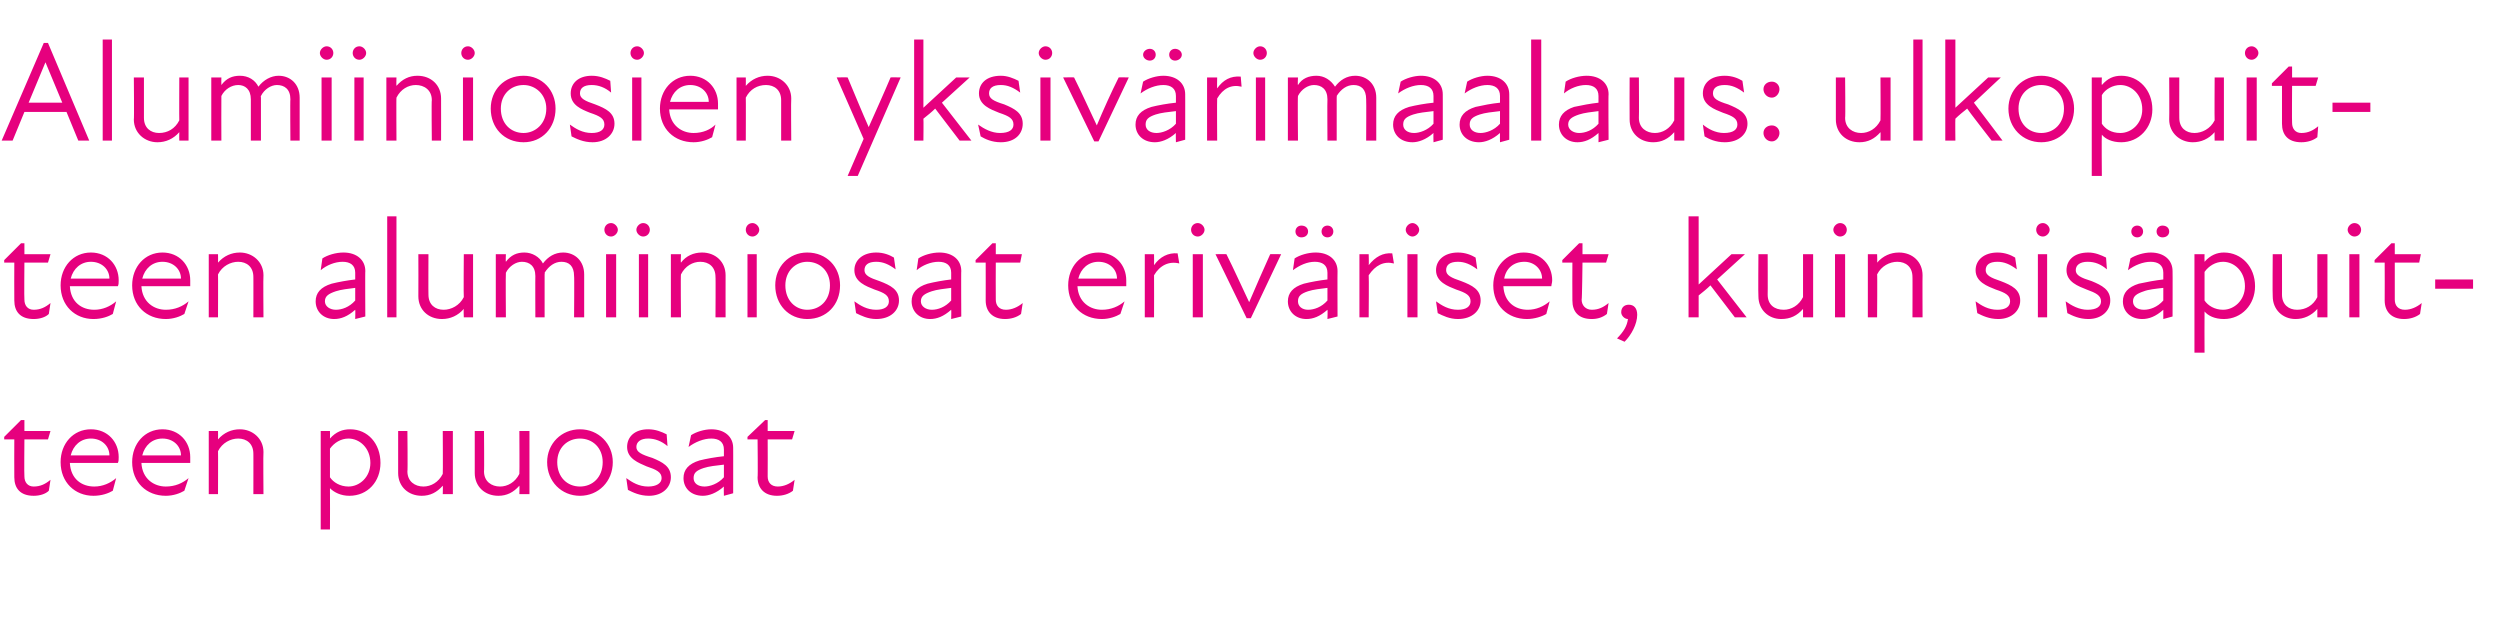
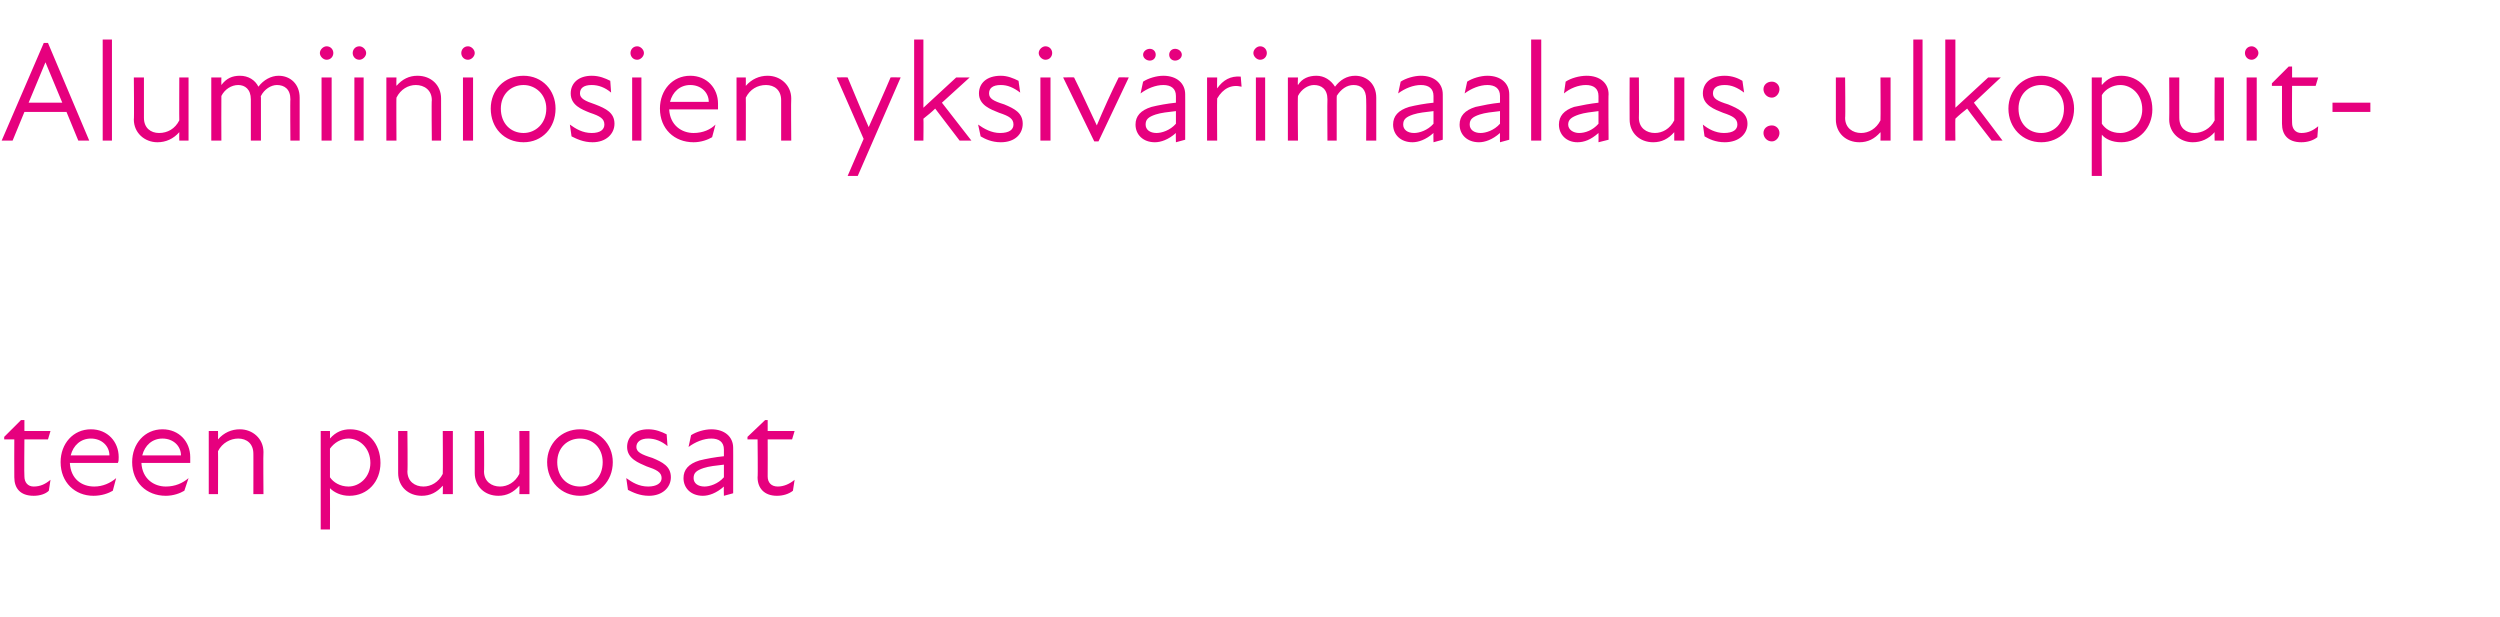
<svg xmlns="http://www.w3.org/2000/svg" version="1.1" width="297px" height="73.3px" viewBox="0 -4 297 73.3" style="top:-4px">
  <desc>Alumiiniosien yksiv rimaalaus: ulkopuitteen alumiiniosat eriv riset, kuin sis puitteen puuosat</desc>
  <defs />
  <g id="Polygon206859">
    <path d="M 1.7 52.7 C 1.68 52.71 1.7 48.2 1.7 48.2 L 0.5 48.2 L 0.5 47.9 L 2.5 45.9 L 2.9 45.9 L 2.9 47.2 L 6 47.2 L 5.7 48.2 L 2.9 48.2 C 2.9 48.2 2.86 52.59 2.9 52.6 C 2.9 53.3 3.3 53.8 4 53.8 C 4.8 53.8 5.4 53.5 6 53 C 6 53 5.8 54.3 5.8 54.3 C 5.4 54.7 4.7 54.9 4 54.9 C 2.4 54.9 1.7 54 1.7 52.7 Z M 7.2 50.9 C 7.2 48.7 8.7 47 10.8 47 C 12.8 47 14.1 48.5 14.1 50.3 C 14.1 50.6 14.1 50.8 14 51 C 14 51 8.3 51 8.3 51 C 8.4 52.9 9.7 53.8 11.2 53.8 C 12.2 53.8 13.1 53.4 13.8 52.8 C 13.8 52.8 13.4 54.3 13.4 54.3 C 12.9 54.6 12.1 54.9 11.1 54.9 C 8.9 54.9 7.2 53.3 7.2 50.9 Z M 13 50.1 C 13 49 12.1 48.1 10.8 48.1 C 9.6 48.1 8.7 48.9 8.4 50.1 C 8.4 50.1 13 50.1 13 50.1 Z M 15.7 50.9 C 15.7 48.7 17.2 47 19.3 47 C 21.3 47 22.6 48.5 22.6 50.3 C 22.6 50.6 22.6 50.8 22.6 51 C 22.6 51 16.8 51 16.8 51 C 16.9 52.9 18.3 53.8 19.7 53.8 C 20.8 53.8 21.7 53.4 22.4 52.8 C 22.4 52.8 21.9 54.3 21.9 54.3 C 21.4 54.6 20.6 54.9 19.7 54.9 C 17.4 54.9 15.7 53.3 15.7 50.9 Z M 21.5 50.1 C 21.5 49 20.6 48.1 19.3 48.1 C 18.1 48.1 17.2 48.9 16.9 50.1 C 16.9 50.1 21.5 50.1 21.5 50.1 Z M 28.3 48.1 C 27.4 48.1 26.4 48.6 25.9 49.6 C 25.92 49.56 25.9 54.7 25.9 54.7 L 24.8 54.7 L 24.8 47.2 L 25.9 47.2 C 25.9 47.2 25.92 48.19 25.9 48.2 C 26.6 47.4 27.5 47 28.5 47 C 30 47 31.3 48.1 31.3 49.7 C 31.26 49.68 31.3 54.7 31.3 54.7 L 30.1 54.7 C 30.1 54.7 30.11 49.85 30.1 49.9 C 30.1 48.7 29.3 48.1 28.3 48.1 Z M 41.5 54.9 C 40.5 54.9 39.7 54.5 39.2 54 C 39.22 54.02 39.2 58.9 39.2 58.9 L 38.1 58.9 L 38.1 47.2 L 39.2 47.2 C 39.2 47.2 39.22 48.07 39.2 48.1 C 39.9 47.3 40.7 47 41.6 47 C 43.7 47 45.2 48.7 45.2 51 C 45.2 53.2 43.7 54.9 41.5 54.9 Z M 41.4 53.8 C 42.7 53.8 44 52.7 44 51 C 44 49.2 42.7 48.1 41.4 48.1 C 40.5 48.1 39.7 48.6 39.2 49.3 C 39.2 49.3 39.2 52.7 39.2 52.7 C 39.6 53.3 40.4 53.8 41.4 53.8 Z M 50.3 53.8 C 51.2 53.8 52.1 53.3 52.6 52.3 C 52.63 52.32 52.6 47.2 52.6 47.2 L 53.8 47.2 L 53.8 54.7 L 52.6 54.7 C 52.6 54.7 52.63 53.7 52.6 53.7 C 51.9 54.5 51.1 54.9 50.1 54.9 C 48.5 54.9 47.3 53.8 47.3 52.2 C 47.29 52.2 47.3 47.2 47.3 47.2 L 48.4 47.2 C 48.4 47.2 48.45 52.03 48.4 52 C 48.4 53.2 49.3 53.8 50.3 53.8 Z M 59.4 53.8 C 60.3 53.8 61.2 53.3 61.7 52.3 C 61.73 52.32 61.7 47.2 61.7 47.2 L 62.9 47.2 L 62.9 54.7 L 61.7 54.7 C 61.7 54.7 61.73 53.7 61.7 53.7 C 61 54.5 60.2 54.9 59.2 54.9 C 57.6 54.9 56.4 53.8 56.4 52.2 C 56.39 52.2 56.4 47.2 56.4 47.2 L 57.5 47.2 C 57.5 47.2 57.54 52.03 57.5 52 C 57.5 53.2 58.4 53.8 59.4 53.8 Z M 65 50.9 C 65 48.7 66.7 47 68.9 47 C 71.1 47 72.8 48.7 72.8 50.9 C 72.8 53.2 71.1 54.9 68.9 54.9 C 66.7 54.9 65 53.2 65 50.9 Z M 68.9 53.8 C 70.4 53.8 71.6 52.7 71.6 50.9 C 71.6 49.2 70.4 48.1 68.9 48.1 C 67.4 48.1 66.2 49.2 66.2 50.9 C 66.2 52.7 67.4 53.8 68.9 53.8 Z M 74.6 54.2 C 74.6 54.2 74.4 52.8 74.4 52.8 C 75.1 53.3 75.9 53.8 77 53.8 C 78 53.8 78.6 53.4 78.6 52.8 C 78.6 52.1 78 51.8 76.8 51.4 C 75.9 51 74.5 50.5 74.5 49.1 C 74.5 47.9 75.4 47 77 47 C 77.9 47 78.6 47.3 79.2 47.6 C 79.2 47.6 79.3 49 79.3 49 C 78.6 48.4 77.8 48.1 77 48.1 C 76.1 48.1 75.6 48.5 75.6 49.1 C 75.6 49.7 76.2 50 77.5 50.4 C 78.7 50.9 79.7 51.4 79.7 52.7 C 79.7 53.9 78.7 54.9 77.1 54.9 C 76 54.9 75.2 54.5 74.6 54.2 Z M 86 53.8 C 85.1 54.6 84.2 54.9 83.5 54.9 C 82.1 54.9 81.2 54 81.2 52.8 C 81.2 51.8 81.8 51.1 83.1 50.7 C 83.9 50.5 85 50.3 86 50.2 C 86 50.2 86 49.4 86 49.4 C 86 48.5 85.4 48.1 84.5 48.1 C 83.6 48.1 82.6 48.5 81.8 49.1 C 81.8 49.1 82.1 47.7 82.1 47.7 C 82.7 47.3 83.7 47 84.5 47 C 86.1 47 87.1 47.9 87.1 49.2 C 87.11 49.16 87.1 54.6 87.1 54.6 L 86 54.9 C 86 54.9 85.97 53.81 86 53.8 Z M 83.7 53.8 C 84.3 53.8 85.3 53.5 86 52.7 C 86 52.7 86 51.2 86 51.2 C 85.1 51.3 84.2 51.4 83.6 51.6 C 82.7 51.9 82.4 52.2 82.4 52.8 C 82.4 53.4 82.9 53.8 83.7 53.8 Z M 90 52.7 C 90.05 52.71 90 48.2 90 48.2 L 88.8 48.2 L 88.8 47.9 L 90.9 45.9 L 91.2 45.9 L 91.2 47.2 L 94.4 47.2 L 94.1 48.2 L 91.2 48.2 C 91.2 48.2 91.22 52.59 91.2 52.6 C 91.2 53.3 91.6 53.8 92.4 53.8 C 93.1 53.8 93.8 53.5 94.4 53 C 94.4 53 94.2 54.3 94.2 54.3 C 93.7 54.7 93 54.9 92.3 54.9 C 90.8 54.9 90 54 90 52.7 Z " stroke="none" fill="#e6007e" />
  </g>
  <g id="Polygon206858">
-     <path d="M 1.7 31.7 C 1.68 31.71 1.7 27.2 1.7 27.2 L 0.5 27.2 L 0.5 26.9 L 2.5 24.9 L 2.9 24.9 L 2.9 26.2 L 6 26.2 L 5.7 27.2 L 2.9 27.2 C 2.9 27.2 2.86 31.59 2.9 31.6 C 2.9 32.3 3.3 32.8 4 32.8 C 4.8 32.8 5.4 32.5 6 32 C 6 32 5.8 33.3 5.8 33.3 C 5.4 33.7 4.7 33.9 4 33.9 C 2.4 33.9 1.7 33 1.7 31.7 Z M 7.2 29.9 C 7.2 27.7 8.7 26 10.8 26 C 12.8 26 14.1 27.5 14.1 29.3 C 14.1 29.6 14.1 29.8 14 30 C 14 30 8.3 30 8.3 30 C 8.4 31.9 9.7 32.8 11.2 32.8 C 12.2 32.8 13.1 32.4 13.8 31.8 C 13.8 31.8 13.4 33.3 13.4 33.3 C 12.9 33.6 12.1 33.9 11.1 33.9 C 8.9 33.9 7.2 32.3 7.2 29.9 Z M 13 29.1 C 13 28 12.1 27.1 10.8 27.1 C 9.6 27.1 8.7 27.9 8.4 29.1 C 8.4 29.1 13 29.1 13 29.1 Z M 15.7 29.9 C 15.7 27.7 17.2 26 19.3 26 C 21.3 26 22.6 27.5 22.6 29.3 C 22.6 29.6 22.6 29.8 22.6 30 C 22.6 30 16.8 30 16.8 30 C 16.9 31.9 18.3 32.8 19.7 32.8 C 20.8 32.8 21.7 32.4 22.4 31.8 C 22.4 31.8 21.9 33.3 21.9 33.3 C 21.4 33.6 20.6 33.9 19.7 33.9 C 17.4 33.9 15.7 32.3 15.7 29.9 Z M 21.5 29.1 C 21.5 28 20.6 27.1 19.3 27.1 C 18.1 27.1 17.2 27.9 16.9 29.1 C 16.9 29.1 21.5 29.1 21.5 29.1 Z M 28.3 27.1 C 27.4 27.1 26.4 27.6 25.9 28.6 C 25.92 28.56 25.9 33.7 25.9 33.7 L 24.8 33.7 L 24.8 26.2 L 25.9 26.2 C 25.9 26.2 25.92 27.19 25.9 27.2 C 26.6 26.4 27.5 26 28.5 26 C 30 26 31.3 27.1 31.3 28.7 C 31.26 28.68 31.3 33.7 31.3 33.7 L 30.1 33.7 C 30.1 33.7 30.11 28.85 30.1 28.9 C 30.1 27.7 29.3 27.1 28.3 27.1 Z M 42.2 32.8 C 41.3 33.6 40.5 33.9 39.7 33.9 C 38.4 33.9 37.5 33 37.5 31.8 C 37.5 30.8 38.1 30.1 39.4 29.7 C 40.2 29.5 41.3 29.3 42.2 29.2 C 42.2 29.2 42.2 28.4 42.2 28.4 C 42.2 27.5 41.6 27.1 40.7 27.1 C 39.8 27.1 38.8 27.5 38.1 28.1 C 38.1 28.1 38.3 26.7 38.3 26.7 C 38.9 26.3 39.9 26 40.8 26 C 42.4 26 43.4 26.9 43.4 28.2 C 43.37 28.16 43.4 33.6 43.4 33.6 L 42.2 33.9 C 42.2 33.9 42.23 32.81 42.2 32.8 Z M 39.9 32.8 C 40.6 32.8 41.5 32.5 42.2 31.7 C 42.2 31.7 42.2 30.2 42.2 30.2 C 41.4 30.3 40.5 30.4 39.9 30.6 C 39 30.9 38.6 31.2 38.6 31.8 C 38.6 32.4 39.2 32.8 39.9 32.8 Z M 46 21.7 L 47.1 21.7 L 47.1 33.7 L 46 33.7 L 46 21.7 Z M 52.7 32.8 C 53.6 32.8 54.6 32.3 55.1 31.3 C 55.06 31.32 55.1 26.2 55.1 26.2 L 56.2 26.2 L 56.2 33.7 L 55.1 33.7 C 55.1 33.7 55.06 32.7 55.1 32.7 C 54.4 33.5 53.5 33.9 52.5 33.9 C 50.9 33.9 49.7 32.8 49.7 31.2 C 49.72 31.2 49.7 26.2 49.7 26.2 L 50.9 26.2 C 50.9 26.2 50.88 31.03 50.9 31 C 50.9 32.2 51.7 32.8 52.7 32.8 Z M 58.9 26.2 L 60.1 26.2 C 60.1 26.2 60.06 27.1 60.1 27.1 C 60.7 26.3 61.4 26 62.3 26 C 63.2 26 64.1 26.5 64.5 27.3 C 65.1 26.5 65.9 26 66.9 26 C 68.3 26 69.4 27 69.4 28.6 C 69.39 28.6 69.4 33.7 69.4 33.7 L 68.2 33.7 C 68.2 33.7 68.24 28.77 68.2 28.8 C 68.2 27.6 67.6 27.1 66.7 27.1 C 65.9 27.1 65.2 27.6 64.7 28.4 C 64.74 28.41 64.7 28.6 64.7 28.6 L 64.7 33.7 L 63.6 33.7 C 63.6 33.7 63.58 28.77 63.6 28.8 C 63.6 27.6 62.9 27.1 62 27.1 C 61.3 27.1 60.5 27.6 60.1 28.4 C 60.06 28.45 60.1 33.7 60.1 33.7 L 58.9 33.7 L 58.9 26.2 Z M 72 26.2 L 73.2 26.2 L 73.2 33.7 L 72 33.7 L 72 26.2 Z M 72.6 22.5 C 73 22.5 73.4 22.9 73.4 23.3 C 73.4 23.7 73 24.1 72.6 24.1 C 72.1 24.1 71.8 23.7 71.8 23.3 C 71.8 22.9 72.1 22.5 72.6 22.5 Z M 75.9 26.2 L 77 26.2 L 77 33.7 L 75.9 33.7 L 75.9 26.2 Z M 76.4 22.5 C 76.9 22.5 77.2 22.9 77.2 23.3 C 77.2 23.7 76.9 24.1 76.4 24.1 C 76 24.1 75.6 23.7 75.6 23.3 C 75.6 22.9 76 22.5 76.4 22.5 Z M 83.2 27.1 C 82.3 27.1 81.4 27.6 80.9 28.6 C 80.85 28.56 80.9 33.7 80.9 33.7 L 79.7 33.7 L 79.7 26.2 L 80.9 26.2 C 80.9 26.2 80.85 27.19 80.9 27.2 C 81.5 26.4 82.4 26 83.4 26 C 85 26 86.2 27.1 86.2 28.7 C 86.19 28.68 86.2 33.7 86.2 33.7 L 85 33.7 C 85 33.7 85.03 28.85 85 28.9 C 85 27.7 84.2 27.1 83.2 27.1 Z M 88.8 26.2 L 89.9 26.2 L 89.9 33.7 L 88.8 33.7 L 88.8 26.2 Z M 89.4 22.5 C 89.8 22.5 90.2 22.9 90.2 23.3 C 90.2 23.7 89.8 24.1 89.4 24.1 C 88.9 24.1 88.6 23.7 88.6 23.3 C 88.6 22.9 88.9 22.5 89.4 22.5 Z M 92.1 29.9 C 92.1 27.7 93.7 26 95.9 26 C 98.2 26 99.8 27.7 99.8 29.9 C 99.8 32.2 98.2 33.9 95.9 33.9 C 93.7 33.9 92.1 32.2 92.1 29.9 Z M 95.9 32.8 C 97.4 32.8 98.6 31.7 98.6 29.9 C 98.6 28.2 97.4 27.1 95.9 27.1 C 94.5 27.1 93.3 28.2 93.3 29.9 C 93.3 31.7 94.5 32.8 95.9 32.8 Z M 101.7 33.2 C 101.7 33.2 101.5 31.8 101.5 31.8 C 102.2 32.3 103 32.8 104.1 32.8 C 105.1 32.8 105.6 32.4 105.6 31.8 C 105.6 31.1 105.1 30.8 103.9 30.4 C 102.9 30 101.5 29.5 101.5 28.1 C 101.5 26.9 102.5 26 104.1 26 C 105 26 105.7 26.3 106.2 26.6 C 106.2 26.6 106.4 28 106.4 28 C 105.6 27.4 104.9 27.1 104.1 27.1 C 103.1 27.1 102.7 27.5 102.7 28.1 C 102.7 28.7 103.3 29 104.5 29.4 C 105.8 29.9 106.8 30.4 106.8 31.7 C 106.8 32.9 105.8 33.9 104.1 33.9 C 103.1 33.9 102.3 33.5 101.7 33.2 Z M 113 32.8 C 112.1 33.6 111.3 33.9 110.5 33.9 C 109.2 33.9 108.3 33 108.3 31.8 C 108.3 30.8 108.9 30.1 110.2 29.7 C 111 29.5 112.1 29.3 113 29.2 C 113 29.2 113 28.4 113 28.4 C 113 27.5 112.4 27.1 111.5 27.1 C 110.6 27.1 109.6 27.5 108.9 28.1 C 108.9 28.1 109.1 26.7 109.1 26.7 C 109.7 26.3 110.7 26 111.6 26 C 113.2 26 114.2 26.9 114.2 28.2 C 114.17 28.16 114.2 33.6 114.2 33.6 L 113 33.9 C 113 33.9 113.03 32.81 113 32.8 Z M 110.7 32.8 C 111.4 32.8 112.3 32.5 113 31.7 C 113 31.7 113 30.2 113 30.2 C 112.2 30.3 111.3 30.4 110.7 30.6 C 109.8 30.9 109.4 31.2 109.4 31.8 C 109.4 32.4 110 32.8 110.7 32.8 Z M 117.1 31.7 C 117.11 31.71 117.1 27.2 117.1 27.2 L 115.9 27.2 L 115.9 26.9 L 117.9 24.9 L 118.3 24.9 L 118.3 26.2 L 121.4 26.2 L 121.2 27.2 L 118.3 27.2 C 118.3 27.2 118.28 31.59 118.3 31.6 C 118.3 32.3 118.7 32.8 119.5 32.8 C 120.2 32.8 120.9 32.5 121.5 32 C 121.5 32 121.3 33.3 121.3 33.3 C 120.8 33.7 120.1 33.9 119.4 33.9 C 117.9 33.9 117.1 33 117.1 31.7 Z M 126.9 29.9 C 126.9 27.7 128.4 26 130.5 26 C 132.5 26 133.8 27.5 133.8 29.3 C 133.8 29.6 133.8 29.8 133.8 30 C 133.8 30 128 30 128 30 C 128.1 31.9 129.5 32.8 130.9 32.8 C 132 32.8 132.9 32.4 133.6 31.8 C 133.6 31.8 133.1 33.3 133.1 33.3 C 132.6 33.6 131.8 33.9 130.9 33.9 C 128.6 33.9 126.9 32.3 126.9 29.9 Z M 132.7 29.1 C 132.7 28 131.8 27.1 130.5 27.1 C 129.3 27.1 128.4 27.9 128.1 29.1 C 128.1 29.1 132.7 29.1 132.7 29.1 Z M 136 26.2 L 137.1 26.2 C 137.1 26.2 137.12 27.48 137.1 27.5 C 137.8 26.5 138.8 26 139.9 26.1 C 139.9 26.1 140.1 27.3 140.1 27.3 C 138.9 27 137.8 27.5 137.1 28.7 C 137.12 28.7 137.1 33.7 137.1 33.7 L 136 33.7 L 136 26.2 Z M 141.7 26.2 L 142.9 26.2 L 142.9 33.7 L 141.7 33.7 L 141.7 26.2 Z M 142.3 22.5 C 142.7 22.5 143.1 22.9 143.1 23.3 C 143.1 23.7 142.7 24.1 142.3 24.1 C 141.8 24.1 141.5 23.7 141.5 23.3 C 141.5 22.9 141.8 22.5 142.3 22.5 Z M 144.4 26.2 C 144.4 26.2 145.69 26.17 145.7 26.2 C 146.6 28 147.5 30 148.4 31.9 C 148.4 31.9 148.4 31.9 148.4 31.9 C 149.2 30 150.1 28 150.9 26.2 C 150.94 26.17 152.2 26.2 152.2 26.2 L 148.6 33.8 L 148.1 33.8 L 144.4 26.2 Z M 157.7 32.8 C 156.8 33.6 156 33.9 155.2 33.9 C 153.9 33.9 153 33 153 31.8 C 153 30.8 153.6 30.1 154.9 29.7 C 155.7 29.5 156.8 29.3 157.7 29.2 C 157.7 29.2 157.7 28.4 157.7 28.4 C 157.7 27.5 157.1 27.1 156.2 27.1 C 155.3 27.1 154.4 27.5 153.6 28.1 C 153.6 28.1 153.8 26.7 153.8 26.7 C 154.4 26.3 155.4 26 156.3 26 C 157.9 26 158.9 26.9 158.9 28.2 C 158.88 28.16 158.9 33.6 158.9 33.6 L 157.7 33.9 C 157.7 33.9 157.74 32.81 157.7 32.8 Z M 154.6 22.8 C 155.1 22.8 155.4 23.1 155.4 23.5 C 155.4 23.9 155.1 24.2 154.6 24.2 C 154.2 24.2 153.9 23.9 153.9 23.5 C 153.9 23.1 154.2 22.8 154.6 22.8 Z M 155.4 32.8 C 156.1 32.8 157 32.5 157.7 31.7 C 157.7 31.7 157.7 30.2 157.7 30.2 C 156.9 30.3 156 30.4 155.4 30.6 C 154.5 30.9 154.2 31.2 154.2 31.8 C 154.2 32.4 154.7 32.8 155.4 32.8 Z M 157.7 22.8 C 158.1 22.8 158.4 23.1 158.4 23.5 C 158.4 23.9 158.1 24.2 157.7 24.2 C 157.3 24.2 157 23.9 157 23.5 C 157 23.1 157.3 22.8 157.7 22.8 Z M 161.5 26.2 L 162.6 26.2 C 162.6 26.2 162.64 27.48 162.6 27.5 C 163.4 26.5 164.3 26 165.4 26.1 C 165.4 26.1 165.6 27.3 165.6 27.3 C 164.4 27 163.4 27.5 162.6 28.7 C 162.64 28.7 162.6 33.7 162.6 33.7 L 161.5 33.7 L 161.5 26.2 Z M 167.2 26.2 L 168.4 26.2 L 168.4 33.7 L 167.2 33.7 L 167.2 26.2 Z M 167.8 22.5 C 168.2 22.5 168.6 22.9 168.6 23.3 C 168.6 23.7 168.2 24.1 167.8 24.1 C 167.4 24.1 167 23.7 167 23.3 C 167 22.9 167.4 22.5 167.8 22.5 Z M 170.8 33.2 C 170.8 33.2 170.6 31.8 170.6 31.8 C 171.3 32.3 172.1 32.8 173.2 32.8 C 174.2 32.8 174.7 32.4 174.7 31.8 C 174.7 31.1 174.2 30.8 173 30.4 C 172 30 170.6 29.5 170.6 28.1 C 170.6 26.9 171.6 26 173.2 26 C 174.1 26 174.8 26.3 175.3 26.6 C 175.3 26.6 175.5 28 175.5 28 C 174.7 27.4 174 27.1 173.2 27.1 C 172.2 27.1 171.8 27.5 171.8 28.1 C 171.8 28.7 172.4 29 173.6 29.4 C 174.9 29.9 175.9 30.4 175.9 31.7 C 175.9 32.9 174.9 33.9 173.2 33.9 C 172.2 33.9 171.4 33.5 170.8 33.2 Z M 177.4 29.9 C 177.4 27.7 179 26 181 26 C 183.1 26 184.4 27.5 184.4 29.3 C 184.4 29.6 184.3 29.8 184.3 30 C 184.3 30 178.6 30 178.6 30 C 178.7 31.9 180 32.8 181.5 32.8 C 182.5 32.8 183.4 32.4 184.1 31.8 C 184.1 31.8 183.7 33.3 183.7 33.3 C 183.2 33.6 182.3 33.9 181.4 33.9 C 179.1 33.9 177.4 32.3 177.4 29.9 Z M 183.2 29.1 C 183.2 28 182.3 27.1 181.1 27.1 C 179.8 27.1 178.9 27.9 178.7 29.1 C 178.7 29.1 183.2 29.1 183.2 29.1 Z M 186.8 31.7 C 186.78 31.71 186.8 27.2 186.8 27.2 L 185.6 27.2 L 185.6 26.9 L 187.6 24.9 L 188 24.9 L 188 26.2 L 191.1 26.2 L 190.8 27.2 L 188 27.2 C 188 27.2 187.95 31.59 187.9 31.6 C 187.9 32.3 188.4 32.8 189.1 32.8 C 189.9 32.8 190.5 32.5 191.1 32 C 191.1 32 190.9 33.3 190.9 33.3 C 190.4 33.7 189.8 33.9 189.1 33.9 C 187.5 33.9 186.8 33 186.8 31.7 Z M 193.4 33.9 C 193 33.9 192.6 33.5 192.6 33.1 C 192.6 32.5 193 32.2 193.5 32.2 C 194.1 32.2 194.5 32.6 194.5 33.4 C 194.5 34.5 193.8 35.8 193 36.6 C 193 36.6 192.1 36.2 192.1 36.2 C 192.9 35.4 193.3 34.7 193.4 33.9 Z M 200.6 21.7 L 201.8 21.7 L 201.8 29.8 L 205.7 26.2 L 207.3 26.2 L 204 29.2 L 207.5 33.7 L 206.1 33.7 C 206.1 33.7 203.22 29.94 203.2 29.9 C 202.8 30.3 202.3 30.7 201.8 31.1 C 201.8 31.15 201.8 33.7 201.8 33.7 L 200.6 33.7 L 200.6 21.7 Z M 211.9 32.8 C 212.8 32.8 213.7 32.3 214.2 31.3 C 214.2 31.32 214.2 26.2 214.2 26.2 L 215.4 26.2 L 215.4 33.7 L 214.2 33.7 C 214.2 33.7 214.2 32.7 214.2 32.7 C 213.5 33.5 212.7 33.9 211.6 33.9 C 210.1 33.9 208.9 32.8 208.9 31.2 C 208.86 31.2 208.9 26.2 208.9 26.2 L 210 26.2 C 210 26.2 210.02 31.03 210 31 C 210 32.2 210.8 32.8 211.9 32.8 Z M 218 26.2 L 219.2 26.2 L 219.2 33.7 L 218 33.7 L 218 26.2 Z M 218.6 22.5 C 219.1 22.5 219.4 22.9 219.4 23.3 C 219.4 23.7 219.1 24.1 218.6 24.1 C 218.2 24.1 217.8 23.7 217.8 23.3 C 217.8 22.9 218.2 22.5 218.6 22.5 Z M 225.4 27.1 C 224.5 27.1 223.5 27.6 223 28.6 C 223.04 28.56 223 33.7 223 33.7 L 221.9 33.7 L 221.9 26.2 L 223 26.2 C 223 26.2 223.04 27.19 223 27.2 C 223.7 26.4 224.6 26 225.6 26 C 227.2 26 228.4 27.1 228.4 28.7 C 228.38 28.68 228.4 33.7 228.4 33.7 L 227.2 33.7 C 227.2 33.7 227.22 28.85 227.2 28.9 C 227.2 27.7 226.4 27.1 225.4 27.1 Z M 234.9 33.2 C 234.9 33.2 234.7 31.8 234.7 31.8 C 235.4 32.3 236.2 32.8 237.3 32.8 C 238.3 32.8 238.8 32.4 238.8 31.8 C 238.8 31.1 238.3 30.8 237.1 30.4 C 236.1 30 234.7 29.5 234.7 28.1 C 234.7 26.9 235.7 26 237.3 26 C 238.2 26 238.9 26.3 239.4 26.6 C 239.4 26.6 239.6 28 239.6 28 C 238.8 27.4 238.1 27.1 237.3 27.1 C 236.3 27.1 235.9 27.5 235.9 28.1 C 235.9 28.7 236.5 29 237.7 29.4 C 239 29.9 240 30.4 240 31.7 C 240 32.9 239 33.9 237.4 33.9 C 236.3 33.9 235.5 33.5 234.9 33.2 Z M 242.1 26.2 L 243.2 26.2 L 243.2 33.7 L 242.1 33.7 L 242.1 26.2 Z M 242.7 22.5 C 243.1 22.5 243.5 22.9 243.5 23.3 C 243.5 23.7 243.1 24.1 242.7 24.1 C 242.2 24.1 241.9 23.7 241.9 23.3 C 241.9 22.9 242.2 22.5 242.7 22.5 Z M 245.6 33.2 C 245.6 33.2 245.4 31.8 245.4 31.8 C 246.1 32.3 247 32.8 248 32.8 C 249.1 32.8 249.6 32.4 249.6 31.8 C 249.6 31.1 249 30.8 247.9 30.4 C 246.9 30 245.5 29.5 245.5 28.1 C 245.5 26.9 246.4 26 248.1 26 C 248.9 26 249.6 26.3 250.2 26.6 C 250.2 26.6 250.3 28 250.3 28 C 249.6 27.4 248.9 27.1 248 27.1 C 247.1 27.1 246.6 27.5 246.6 28.1 C 246.6 28.7 247.2 29 248.5 29.4 C 249.7 29.9 250.7 30.4 250.7 31.7 C 250.7 32.9 249.7 33.9 248.1 33.9 C 247 33.9 246.2 33.5 245.6 33.2 Z M 257 32.8 C 256.1 33.6 255.3 33.9 254.5 33.9 C 253.1 33.9 252.2 33 252.2 31.8 C 252.2 30.8 252.8 30.1 254.1 29.7 C 255 29.5 256.1 29.3 257 29.2 C 257 29.2 257 28.4 257 28.4 C 257 27.5 256.4 27.1 255.5 27.1 C 254.6 27.1 253.6 27.5 252.8 28.1 C 252.8 28.1 253.1 26.7 253.1 26.7 C 253.7 26.3 254.7 26 255.5 26 C 257.1 26 258.1 26.9 258.1 28.2 C 258.12 28.16 258.1 33.6 258.1 33.6 L 257 33.9 C 257 33.9 256.99 32.81 257 32.8 Z M 253.9 22.8 C 254.3 22.8 254.6 23.1 254.6 23.5 C 254.6 23.9 254.3 24.2 253.9 24.2 C 253.5 24.2 253.2 23.9 253.2 23.5 C 253.2 23.1 253.5 22.8 253.9 22.8 Z M 254.7 32.8 C 255.4 32.8 256.3 32.5 257 31.7 C 257 31.7 257 30.2 257 30.2 C 256.1 30.3 255.2 30.4 254.7 30.6 C 253.8 30.9 253.4 31.2 253.4 31.8 C 253.4 32.4 253.9 32.8 254.7 32.8 Z M 256.9 22.8 C 257.4 22.8 257.7 23.1 257.7 23.5 C 257.7 23.9 257.4 24.2 256.9 24.2 C 256.5 24.2 256.2 23.9 256.2 23.5 C 256.2 23.1 256.5 22.8 256.9 22.8 Z M 264.2 33.9 C 263.1 33.9 262.3 33.5 261.9 33 C 261.88 33.02 261.9 37.9 261.9 37.9 L 260.7 37.9 L 260.7 26.2 L 261.9 26.2 C 261.9 26.2 261.88 27.07 261.9 27.1 C 262.6 26.3 263.4 26 264.2 26 C 266.3 26 267.9 27.7 267.9 30 C 267.9 32.2 266.3 33.9 264.2 33.9 Z M 264.1 32.8 C 265.4 32.8 266.7 31.7 266.7 30 C 266.7 28.2 265.4 27.1 264.1 27.1 C 263.2 27.1 262.4 27.6 261.9 28.3 C 261.9 28.3 261.9 31.7 261.9 31.7 C 262.3 32.3 263.1 32.8 264.1 32.8 Z M 272.9 32.8 C 273.9 32.8 274.8 32.3 275.3 31.3 C 275.29 31.32 275.3 26.2 275.3 26.2 L 276.5 26.2 L 276.5 33.7 L 275.3 33.7 C 275.3 33.7 275.29 32.7 275.3 32.7 C 274.6 33.5 273.7 33.9 272.7 33.9 C 271.2 33.9 270 32.8 270 31.2 C 269.96 31.2 270 26.2 270 26.2 L 271.1 26.2 C 271.1 26.2 271.11 31.03 271.1 31 C 271.1 32.2 271.9 32.8 272.9 32.8 Z M 279.1 26.2 L 280.3 26.2 L 280.3 33.7 L 279.1 33.7 L 279.1 26.2 Z M 279.7 22.5 C 280.2 22.5 280.5 22.9 280.5 23.3 C 280.5 23.7 280.2 24.1 279.7 24.1 C 279.3 24.1 278.9 23.7 278.9 23.3 C 278.9 22.9 279.3 22.5 279.7 22.5 Z M 283.3 31.7 C 283.32 31.71 283.3 27.2 283.3 27.2 L 282.1 27.2 L 282.1 26.9 L 284.1 24.9 L 284.5 24.9 L 284.5 26.2 L 287.6 26.2 L 287.4 27.2 L 284.5 27.2 C 284.5 27.2 284.49 31.59 284.5 31.6 C 284.5 32.3 284.9 32.8 285.7 32.8 C 286.4 32.8 287.1 32.5 287.7 32 C 287.7 32 287.5 33.3 287.5 33.3 C 287 33.7 286.3 33.9 285.6 33.9 C 284.1 33.9 283.3 33 283.3 31.7 Z M 289.3 29.2 L 293.8 29.2 L 293.8 30.3 L 289.3 30.3 L 289.3 29.2 Z " stroke="none" fill="#e6007e" />
-   </g>
+     </g>
  <g id="Polygon206857">
    <path d="M 5.2 1.1 L 5.7 1.1 L 10.6 12.7 L 9.3 12.7 L 7.9 9.3 L 2.9 9.3 L 1.5 12.7 L 0.2 12.7 L 5.2 1.1 Z M 7.4 8.2 L 5.4 3.4 L 5.4 3.4 L 3.4 8.2 L 7.4 8.2 Z M 12.2 0.7 L 13.3 0.7 L 13.3 12.7 L 12.2 12.7 L 12.2 0.7 Z M 18.9 11.8 C 19.9 11.8 20.8 11.3 21.3 10.3 C 21.28 10.32 21.3 5.2 21.3 5.2 L 22.4 5.2 L 22.4 12.7 L 21.3 12.7 C 21.3 12.7 21.28 11.7 21.3 11.7 C 20.6 12.5 19.7 12.9 18.7 12.9 C 17.2 12.9 15.9 11.8 15.9 10.2 C 15.95 10.2 15.9 5.2 15.9 5.2 L 17.1 5.2 C 17.1 5.2 17.1 10.03 17.1 10 C 17.1 11.2 17.9 11.8 18.9 11.8 Z M 25.1 5.2 L 26.3 5.2 C 26.3 5.2 26.28 6.1 26.3 6.1 C 26.9 5.3 27.6 5 28.5 5 C 29.5 5 30.3 5.5 30.7 6.3 C 31.3 5.5 32.2 5 33.1 5 C 34.5 5 35.6 6 35.6 7.6 C 35.61 7.6 35.6 12.7 35.6 12.7 L 34.5 12.7 C 34.5 12.7 34.46 7.77 34.5 7.8 C 34.5 6.6 33.8 6.1 32.9 6.1 C 32.2 6.1 31.4 6.6 31 7.4 C 30.96 7.41 31 7.6 31 7.6 L 31 12.7 L 29.8 12.7 C 29.8 12.7 29.8 7.77 29.8 7.8 C 29.8 6.6 29.1 6.1 28.3 6.1 C 27.5 6.1 26.7 6.6 26.3 7.4 C 26.28 7.45 26.3 12.7 26.3 12.7 L 25.1 12.7 L 25.1 5.2 Z M 38.2 5.2 L 39.4 5.2 L 39.4 12.7 L 38.2 12.7 L 38.2 5.2 Z M 38.8 1.5 C 39.3 1.5 39.6 1.9 39.6 2.3 C 39.6 2.7 39.3 3.1 38.8 3.1 C 38.4 3.1 38 2.7 38 2.3 C 38 1.9 38.4 1.5 38.8 1.5 Z M 42.1 5.2 L 43.2 5.2 L 43.2 12.7 L 42.1 12.7 L 42.1 5.2 Z M 42.7 1.5 C 43.1 1.5 43.5 1.9 43.5 2.3 C 43.5 2.7 43.1 3.1 42.7 3.1 C 42.2 3.1 41.9 2.7 41.9 2.3 C 41.9 1.9 42.2 1.5 42.7 1.5 Z M 49.4 6.1 C 48.5 6.1 47.6 6.6 47.1 7.6 C 47.07 7.56 47.1 12.7 47.1 12.7 L 45.9 12.7 L 45.9 5.2 L 47.1 5.2 C 47.1 5.2 47.07 6.19 47.1 6.2 C 47.8 5.4 48.6 5 49.6 5 C 51.2 5 52.4 6.1 52.4 7.7 C 52.41 7.68 52.4 12.7 52.4 12.7 L 51.3 12.7 C 51.3 12.7 51.25 7.85 51.3 7.9 C 51.3 6.7 50.4 6.1 49.4 6.1 Z M 55 5.2 L 56.2 5.2 L 56.2 12.7 L 55 12.7 L 55 5.2 Z M 55.6 1.5 C 56 1.5 56.4 1.9 56.4 2.3 C 56.4 2.7 56 3.1 55.6 3.1 C 55.1 3.1 54.8 2.7 54.8 2.3 C 54.8 1.9 55.1 1.5 55.6 1.5 Z M 58.3 8.9 C 58.3 6.7 59.9 5 62.2 5 C 64.4 5 66 6.7 66 8.9 C 66 11.2 64.4 12.9 62.2 12.9 C 59.9 12.9 58.3 11.2 58.3 8.9 Z M 62.2 11.8 C 63.6 11.8 64.9 10.7 64.9 8.9 C 64.9 7.2 63.6 6.1 62.2 6.1 C 60.7 6.1 59.5 7.2 59.5 8.9 C 59.5 10.7 60.7 11.8 62.2 11.8 Z M 67.9 12.2 C 67.9 12.2 67.7 10.8 67.7 10.8 C 68.4 11.3 69.2 11.8 70.3 11.8 C 71.3 11.8 71.8 11.4 71.8 10.8 C 71.8 10.1 71.3 9.8 70.1 9.4 C 69.1 9 67.8 8.5 67.8 7.1 C 67.8 5.9 68.7 5 70.3 5 C 71.2 5 71.9 5.3 72.5 5.6 C 72.5 5.6 72.6 7 72.6 7 C 71.9 6.4 71.1 6.1 70.3 6.1 C 69.3 6.1 68.9 6.5 68.9 7.1 C 68.9 7.7 69.5 8 70.7 8.4 C 72 8.9 73 9.4 73 10.7 C 73 11.9 72 12.9 70.4 12.9 C 69.3 12.9 68.5 12.5 67.9 12.2 Z M 75.1 5.2 L 76.2 5.2 L 76.2 12.7 L 75.1 12.7 L 75.1 5.2 Z M 75.7 1.5 C 76.1 1.5 76.5 1.9 76.5 2.3 C 76.5 2.7 76.1 3.1 75.7 3.1 C 75.2 3.1 74.9 2.7 74.9 2.3 C 74.9 1.9 75.2 1.5 75.7 1.5 Z M 78.4 8.9 C 78.4 6.7 79.9 5 82 5 C 84 5 85.3 6.5 85.3 8.3 C 85.3 8.6 85.3 8.8 85.3 9 C 85.3 9 79.5 9 79.5 9 C 79.6 10.9 81 11.8 82.4 11.8 C 83.5 11.8 84.4 11.4 85 10.8 C 85 10.8 84.6 12.3 84.6 12.3 C 84.1 12.6 83.3 12.9 82.4 12.9 C 80.1 12.9 78.4 11.3 78.4 8.9 Z M 84.2 8.1 C 84.2 7 83.3 6.1 82 6.1 C 80.8 6.1 79.9 6.9 79.6 8.1 C 79.6 8.1 84.2 8.1 84.2 8.1 Z M 91 6.1 C 90 6.1 89.1 6.6 88.6 7.6 C 88.62 7.56 88.6 12.7 88.6 12.7 L 87.5 12.7 L 87.5 5.2 L 88.6 5.2 C 88.6 5.2 88.62 6.19 88.6 6.2 C 89.3 5.4 90.2 5 91.2 5 C 92.7 5 94 6.1 94 7.7 C 93.96 7.68 94 12.7 94 12.7 L 92.8 12.7 C 92.8 12.7 92.8 7.85 92.8 7.9 C 92.8 6.7 92 6.1 91 6.1 Z M 102.6 12.5 L 99.4 5.2 C 99.4 5.2 100.67 5.17 100.7 5.2 C 101.5 7.1 102.4 9.3 103.2 11.1 C 104 9.3 105 7.1 105.8 5.2 C 105.77 5.17 107 5.2 107 5.2 L 101.9 16.9 L 100.7 16.9 L 102.6 12.5 Z M 108.6 0.7 L 109.7 0.7 L 109.7 8.8 L 113.6 5.2 L 115.2 5.2 L 111.9 8.2 L 115.4 12.7 L 114 12.7 C 114 12.7 111.14 8.94 111.1 8.9 C 110.7 9.3 110.2 9.7 109.7 10.1 C 109.73 10.15 109.7 12.7 109.7 12.7 L 108.6 12.7 L 108.6 0.7 Z M 116.5 12.2 C 116.5 12.2 116.2 10.8 116.2 10.8 C 116.9 11.3 117.8 11.8 118.8 11.8 C 119.9 11.8 120.4 11.4 120.4 10.8 C 120.4 10.1 119.9 9.8 118.7 9.4 C 117.7 9 116.3 8.5 116.3 7.1 C 116.3 5.9 117.2 5 118.9 5 C 119.7 5 120.4 5.3 121 5.6 C 121 5.6 121.2 7 121.2 7 C 120.4 6.4 119.7 6.1 118.9 6.1 C 117.9 6.1 117.5 6.5 117.5 7.1 C 117.5 7.7 118 8 119.3 8.4 C 120.5 8.9 121.5 9.4 121.5 10.7 C 121.5 11.9 120.6 12.9 118.9 12.9 C 117.8 12.9 117 12.5 116.5 12.2 Z M 123.6 5.2 L 124.8 5.2 L 124.8 12.7 L 123.6 12.7 L 123.6 5.2 Z M 124.2 1.5 C 124.7 1.5 125 1.9 125 2.3 C 125 2.7 124.7 3.1 124.2 3.1 C 123.8 3.1 123.4 2.7 123.4 2.3 C 123.4 1.9 123.8 1.5 124.2 1.5 Z M 126.3 5.2 C 126.3 5.2 127.62 5.17 127.6 5.2 C 128.5 7 129.4 9 130.3 10.9 C 130.3 10.9 130.3 10.9 130.3 10.9 C 131.1 9 132 7 132.9 5.2 C 132.87 5.17 134.1 5.2 134.1 5.2 L 130.5 12.8 L 130 12.8 L 126.3 5.2 Z M 139.7 11.8 C 138.8 12.6 137.9 12.9 137.2 12.9 C 135.8 12.9 134.9 12 134.9 10.8 C 134.9 9.8 135.5 9.1 136.8 8.7 C 137.6 8.5 138.7 8.3 139.7 8.2 C 139.7 8.2 139.7 7.4 139.7 7.4 C 139.7 6.5 139.1 6.1 138.2 6.1 C 137.3 6.1 136.3 6.5 135.5 7.1 C 135.5 7.1 135.8 5.7 135.8 5.7 C 136.4 5.3 137.4 5 138.2 5 C 139.8 5 140.8 5.9 140.8 7.2 C 140.81 7.16 140.8 12.6 140.8 12.6 L 139.7 12.9 C 139.7 12.9 139.67 11.81 139.7 11.8 Z M 136.6 1.8 C 137 1.8 137.3 2.1 137.3 2.5 C 137.3 2.9 137 3.2 136.6 3.2 C 136.2 3.2 135.8 2.9 135.8 2.5 C 135.8 2.1 136.2 1.8 136.6 1.8 Z M 137.4 11.8 C 138 11.8 139 11.5 139.7 10.7 C 139.7 10.7 139.7 9.2 139.7 9.2 C 138.8 9.3 137.9 9.4 137.3 9.6 C 136.4 9.9 136.1 10.2 136.1 10.8 C 136.1 11.4 136.6 11.8 137.4 11.8 Z M 139.6 1.8 C 140 1.8 140.4 2.1 140.4 2.5 C 140.4 2.9 140 3.2 139.6 3.2 C 139.2 3.2 138.9 2.9 138.9 2.5 C 138.9 2.1 139.2 1.8 139.6 1.8 Z M 143.4 5.2 L 144.6 5.2 C 144.6 5.2 144.57 6.48 144.6 6.5 C 145.3 5.5 146.2 5 147.4 5.1 C 147.4 5.1 147.5 6.3 147.5 6.3 C 146.3 6 145.3 6.5 144.6 7.7 C 144.57 7.7 144.6 12.7 144.6 12.7 L 143.4 12.7 L 143.4 5.2 Z M 149.2 5.2 L 150.3 5.2 L 150.3 12.7 L 149.2 12.7 L 149.2 5.2 Z M 149.7 1.5 C 150.2 1.5 150.5 1.9 150.5 2.3 C 150.5 2.7 150.2 3.1 149.7 3.1 C 149.3 3.1 148.9 2.7 148.9 2.3 C 148.9 1.9 149.3 1.5 149.7 1.5 Z M 153 5.2 L 154.2 5.2 C 154.2 5.2 154.15 6.1 154.2 6.1 C 154.7 5.3 155.5 5 156.4 5 C 157.3 5 158.1 5.5 158.6 6.3 C 159.2 5.5 160 5 161 5 C 162.4 5 163.5 6 163.5 7.6 C 163.49 7.6 163.5 12.7 163.5 12.7 L 162.3 12.7 C 162.3 12.7 162.33 7.77 162.3 7.8 C 162.3 6.6 161.7 6.1 160.8 6.1 C 160 6.1 159.3 6.6 158.8 7.4 C 158.83 7.41 158.8 7.6 158.8 7.6 L 158.8 12.7 L 157.7 12.7 C 157.7 12.7 157.67 7.77 157.7 7.8 C 157.7 6.6 157 6.1 156.1 6.1 C 155.4 6.1 154.6 6.6 154.2 7.4 C 154.15 7.45 154.2 12.7 154.2 12.7 L 153 12.7 L 153 5.2 Z M 170.3 11.8 C 169.4 12.6 168.5 12.9 167.8 12.9 C 166.4 12.9 165.5 12 165.5 10.8 C 165.5 9.8 166.1 9.1 167.4 8.7 C 168.2 8.5 169.3 8.3 170.3 8.2 C 170.3 8.2 170.3 7.4 170.3 7.4 C 170.3 6.5 169.7 6.1 168.8 6.1 C 167.9 6.1 166.9 6.5 166.1 7.1 C 166.1 7.1 166.4 5.7 166.4 5.7 C 167 5.3 168 5 168.8 5 C 170.4 5 171.4 5.9 171.4 7.2 C 171.41 7.16 171.4 12.6 171.4 12.6 L 170.3 12.9 C 170.3 12.9 170.27 11.81 170.3 11.8 Z M 168 11.8 C 168.6 11.8 169.6 11.5 170.3 10.7 C 170.3 10.7 170.3 9.2 170.3 9.2 C 169.4 9.3 168.5 9.4 167.9 9.6 C 167 9.9 166.7 10.2 166.7 10.8 C 166.7 11.4 167.2 11.8 168 11.8 Z M 178.2 11.8 C 177.3 12.6 176.4 12.9 175.7 12.9 C 174.3 12.9 173.4 12 173.4 10.8 C 173.4 9.8 174 9.1 175.3 8.7 C 176.2 8.5 177.2 8.3 178.2 8.2 C 178.2 8.2 178.2 7.4 178.2 7.4 C 178.2 6.5 177.6 6.1 176.7 6.1 C 175.8 6.1 174.8 6.5 174 7.1 C 174 7.1 174.3 5.7 174.3 5.7 C 174.9 5.3 175.9 5 176.7 5 C 178.3 5 179.3 5.9 179.3 7.2 C 179.31 7.16 179.3 12.6 179.3 12.6 L 178.2 12.9 C 178.2 12.9 178.18 11.81 178.2 11.8 Z M 175.9 11.8 C 176.5 11.8 177.5 11.5 178.2 10.7 C 178.2 10.7 178.2 9.2 178.2 9.2 C 177.3 9.3 176.4 9.4 175.8 9.6 C 174.9 9.9 174.6 10.2 174.6 10.8 C 174.6 11.4 175.1 11.8 175.9 11.8 Z M 181.9 0.7 L 183.1 0.7 L 183.1 12.7 L 181.9 12.7 L 181.9 0.7 Z M 189.9 11.8 C 189 12.6 188.2 12.9 187.4 12.9 C 186.1 12.9 185.2 12 185.2 10.8 C 185.2 9.8 185.8 9.1 187 8.7 C 187.9 8.5 189 8.3 189.9 8.2 C 189.9 8.2 189.9 7.4 189.9 7.4 C 189.9 6.5 189.3 6.1 188.4 6.1 C 187.5 6.1 186.5 6.5 185.8 7.1 C 185.8 7.1 186 5.7 186 5.7 C 186.6 5.3 187.6 5 188.5 5 C 190.1 5 191.1 5.9 191.1 7.2 C 191.06 7.16 191.1 12.6 191.1 12.6 L 189.9 12.9 C 189.9 12.9 189.92 11.81 189.9 11.8 Z M 187.6 11.8 C 188.3 11.8 189.2 11.5 189.9 10.7 C 189.9 10.7 189.9 9.2 189.9 9.2 C 189.1 9.3 188.2 9.4 187.6 9.6 C 186.7 9.9 186.3 10.2 186.3 10.8 C 186.3 11.4 186.9 11.8 187.6 11.8 Z M 196.6 11.8 C 197.5 11.8 198.4 11.3 198.9 10.3 C 198.91 10.32 198.9 5.2 198.9 5.2 L 200.1 5.2 L 200.1 12.7 L 198.9 12.7 C 198.9 12.7 198.91 11.7 198.9 11.7 C 198.2 12.5 197.4 12.9 196.4 12.9 C 194.8 12.9 193.6 11.8 193.6 10.2 C 193.58 10.2 193.6 5.2 193.6 5.2 L 194.7 5.2 C 194.7 5.2 194.73 10.03 194.7 10 C 194.7 11.2 195.6 11.8 196.6 11.8 Z M 202.5 12.2 C 202.5 12.2 202.3 10.8 202.3 10.8 C 202.9 11.3 203.8 11.8 204.8 11.8 C 205.9 11.8 206.4 11.4 206.4 10.8 C 206.4 10.1 205.9 9.8 204.7 9.4 C 203.7 9 202.3 8.5 202.3 7.1 C 202.3 5.9 203.2 5 204.9 5 C 205.8 5 206.5 5.3 207 5.6 C 207 5.6 207.2 7 207.2 7 C 206.4 6.4 205.7 6.1 204.9 6.1 C 203.9 6.1 203.5 6.5 203.5 7.1 C 203.5 7.7 204 8 205.3 8.4 C 206.5 8.9 207.6 9.4 207.6 10.7 C 207.6 11.9 206.6 12.9 204.9 12.9 C 203.8 12.9 203 12.5 202.5 12.2 Z M 209.5 11.8 C 209.5 11.3 209.9 10.9 210.5 10.9 C 211 10.9 211.4 11.3 211.4 11.8 C 211.4 12.3 211 12.8 210.5 12.8 C 209.9 12.8 209.5 12.3 209.5 11.8 Z M 210.5 5.7 C 211 5.7 211.4 6.1 211.4 6.6 C 211.4 7.1 211 7.6 210.5 7.6 C 209.9 7.6 209.5 7.1 209.5 6.6 C 209.5 6.1 209.9 5.7 210.5 5.7 Z M 221.1 11.8 C 222 11.8 222.9 11.3 223.4 10.3 C 223.43 10.32 223.4 5.2 223.4 5.2 L 224.6 5.2 L 224.6 12.7 L 223.4 12.7 C 223.4 12.7 223.43 11.7 223.4 11.7 C 222.7 12.5 221.9 12.9 220.9 12.9 C 219.3 12.9 218.1 11.8 218.1 10.2 C 218.09 10.2 218.1 5.2 218.1 5.2 L 219.2 5.2 C 219.2 5.2 219.25 10.03 219.2 10 C 219.2 11.2 220.1 11.8 221.1 11.8 Z M 227.3 0.7 L 228.4 0.7 L 228.4 12.7 L 227.3 12.7 L 227.3 0.7 Z M 231.1 0.7 L 232.3 0.7 L 232.3 8.8 L 236.2 5.2 L 237.7 5.2 L 234.5 8.2 L 237.9 12.7 L 236.6 12.7 C 236.6 12.7 233.68 8.94 233.7 8.9 C 233.2 9.3 232.7 9.7 232.3 10.1 C 232.27 10.15 232.3 12.7 232.3 12.7 L 231.1 12.7 L 231.1 0.7 Z M 238.6 8.9 C 238.6 6.7 240.3 5 242.5 5 C 244.7 5 246.4 6.7 246.4 8.9 C 246.4 11.2 244.7 12.9 242.5 12.9 C 240.3 12.9 238.6 11.2 238.6 8.9 Z M 242.5 11.8 C 244 11.8 245.2 10.7 245.2 8.9 C 245.2 7.2 244 6.1 242.5 6.1 C 241 6.1 239.8 7.2 239.8 8.9 C 239.8 10.7 241 11.8 242.5 11.8 Z M 252 12.9 C 250.9 12.9 250.1 12.5 249.7 12 C 249.66 12.02 249.7 16.9 249.7 16.9 L 248.5 16.9 L 248.5 5.2 L 249.7 5.2 C 249.7 5.2 249.66 6.07 249.7 6.1 C 250.4 5.3 251.1 5 252 5 C 254.1 5 255.7 6.7 255.7 9 C 255.7 11.2 254.1 12.9 252 12.9 Z M 251.9 11.8 C 253.2 11.8 254.5 10.7 254.5 9 C 254.5 7.2 253.2 6.1 251.9 6.1 C 251 6.1 250.1 6.6 249.7 7.3 C 249.7 7.3 249.7 10.7 249.7 10.7 C 250.1 11.3 250.8 11.8 251.9 11.8 Z M 260.7 11.8 C 261.6 11.8 262.6 11.3 263.1 10.3 C 263.07 10.32 263.1 5.2 263.1 5.2 L 264.2 5.2 L 264.2 12.7 L 263.1 12.7 C 263.1 12.7 263.07 11.7 263.1 11.7 C 262.4 12.5 261.5 12.9 260.5 12.9 C 259 12.9 257.7 11.8 257.7 10.2 C 257.73 10.2 257.7 5.2 257.7 5.2 L 258.9 5.2 C 258.9 5.2 258.89 10.03 258.9 10 C 258.9 11.2 259.7 11.8 260.7 11.8 Z M 266.9 5.2 L 268.1 5.2 L 268.1 12.7 L 266.9 12.7 L 266.9 5.2 Z M 267.5 1.5 C 267.9 1.5 268.3 1.9 268.3 2.3 C 268.3 2.7 267.9 3.1 267.5 3.1 C 267 3.1 266.7 2.7 266.7 2.3 C 266.7 1.9 267 1.5 267.5 1.5 Z M 271.1 10.7 C 271.1 10.71 271.1 6.2 271.1 6.2 L 269.9 6.2 L 269.9 5.9 L 271.9 3.9 L 272.3 3.9 L 272.3 5.2 L 275.4 5.2 L 275.1 6.2 L 272.3 6.2 C 272.3 6.2 272.27 10.59 272.3 10.6 C 272.3 11.3 272.7 11.8 273.4 11.8 C 274.2 11.8 274.8 11.5 275.4 11 C 275.4 11 275.3 12.3 275.3 12.3 C 274.8 12.7 274.1 12.9 273.4 12.9 C 271.8 12.9 271.1 12 271.1 10.7 Z M 277.1 8.2 L 281.6 8.2 L 281.6 9.3 L 277.1 9.3 L 277.1 8.2 Z " stroke="none" fill="#e6007e" />
  </g>
</svg>